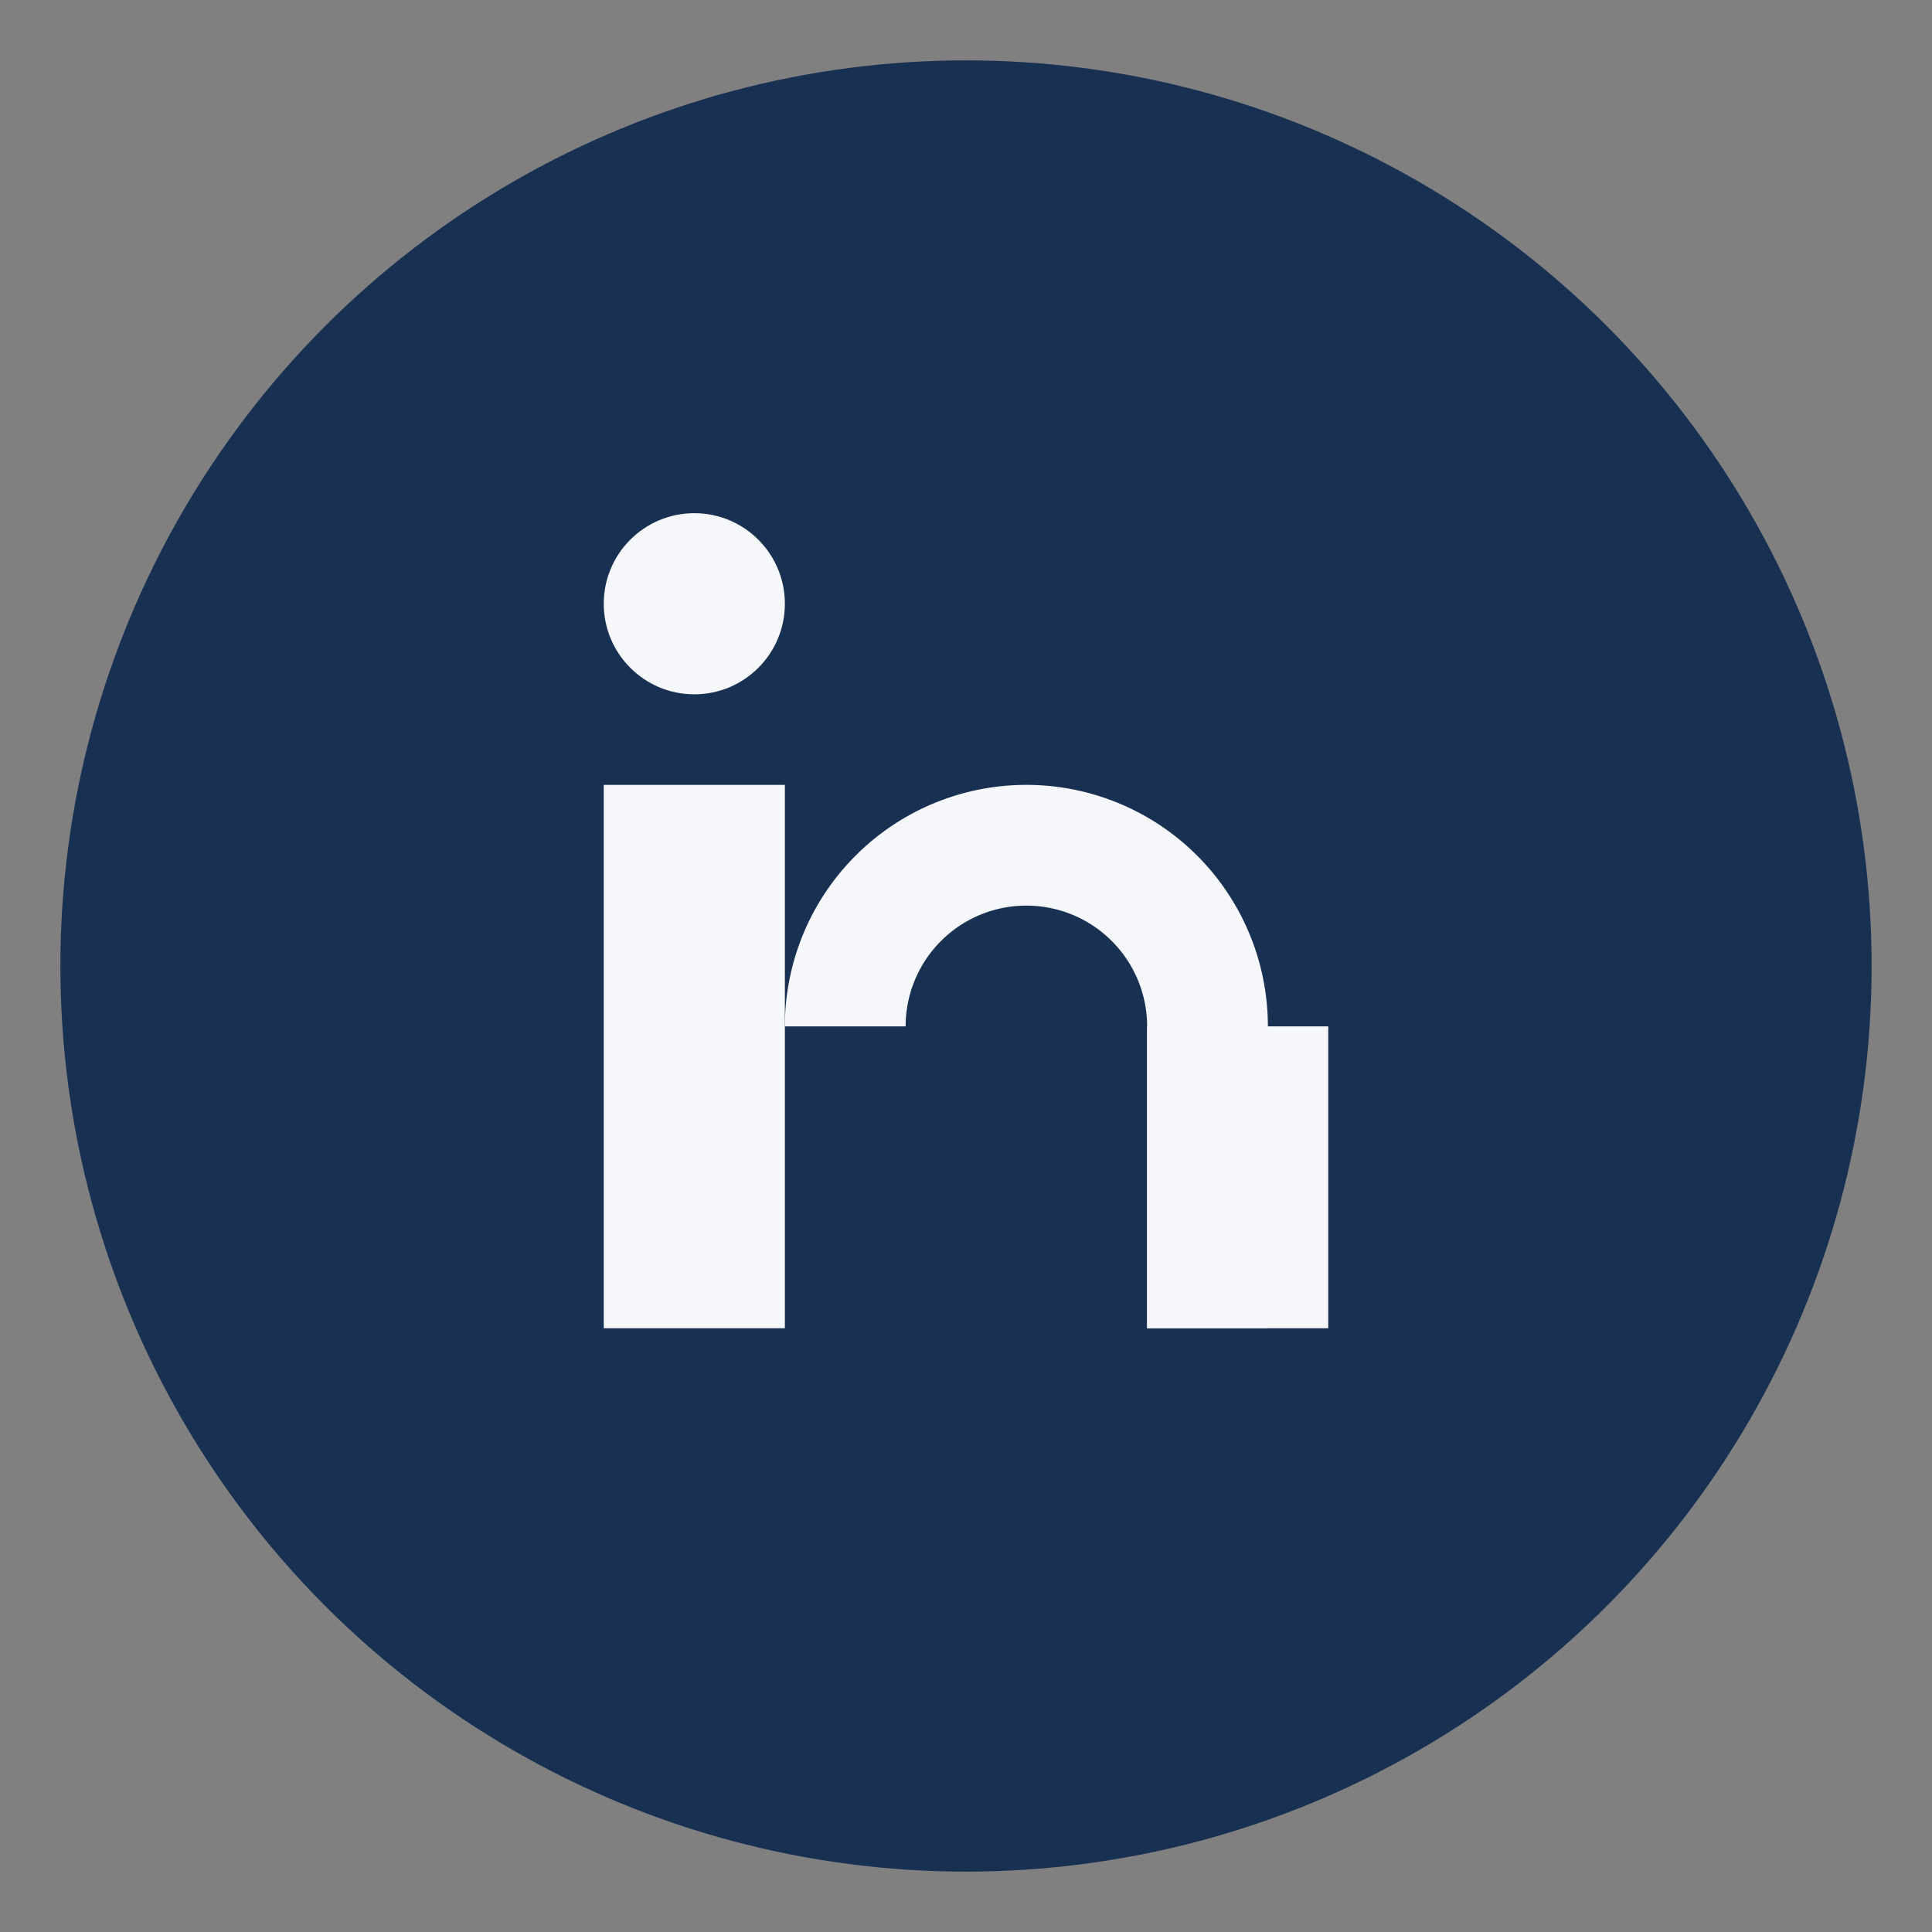
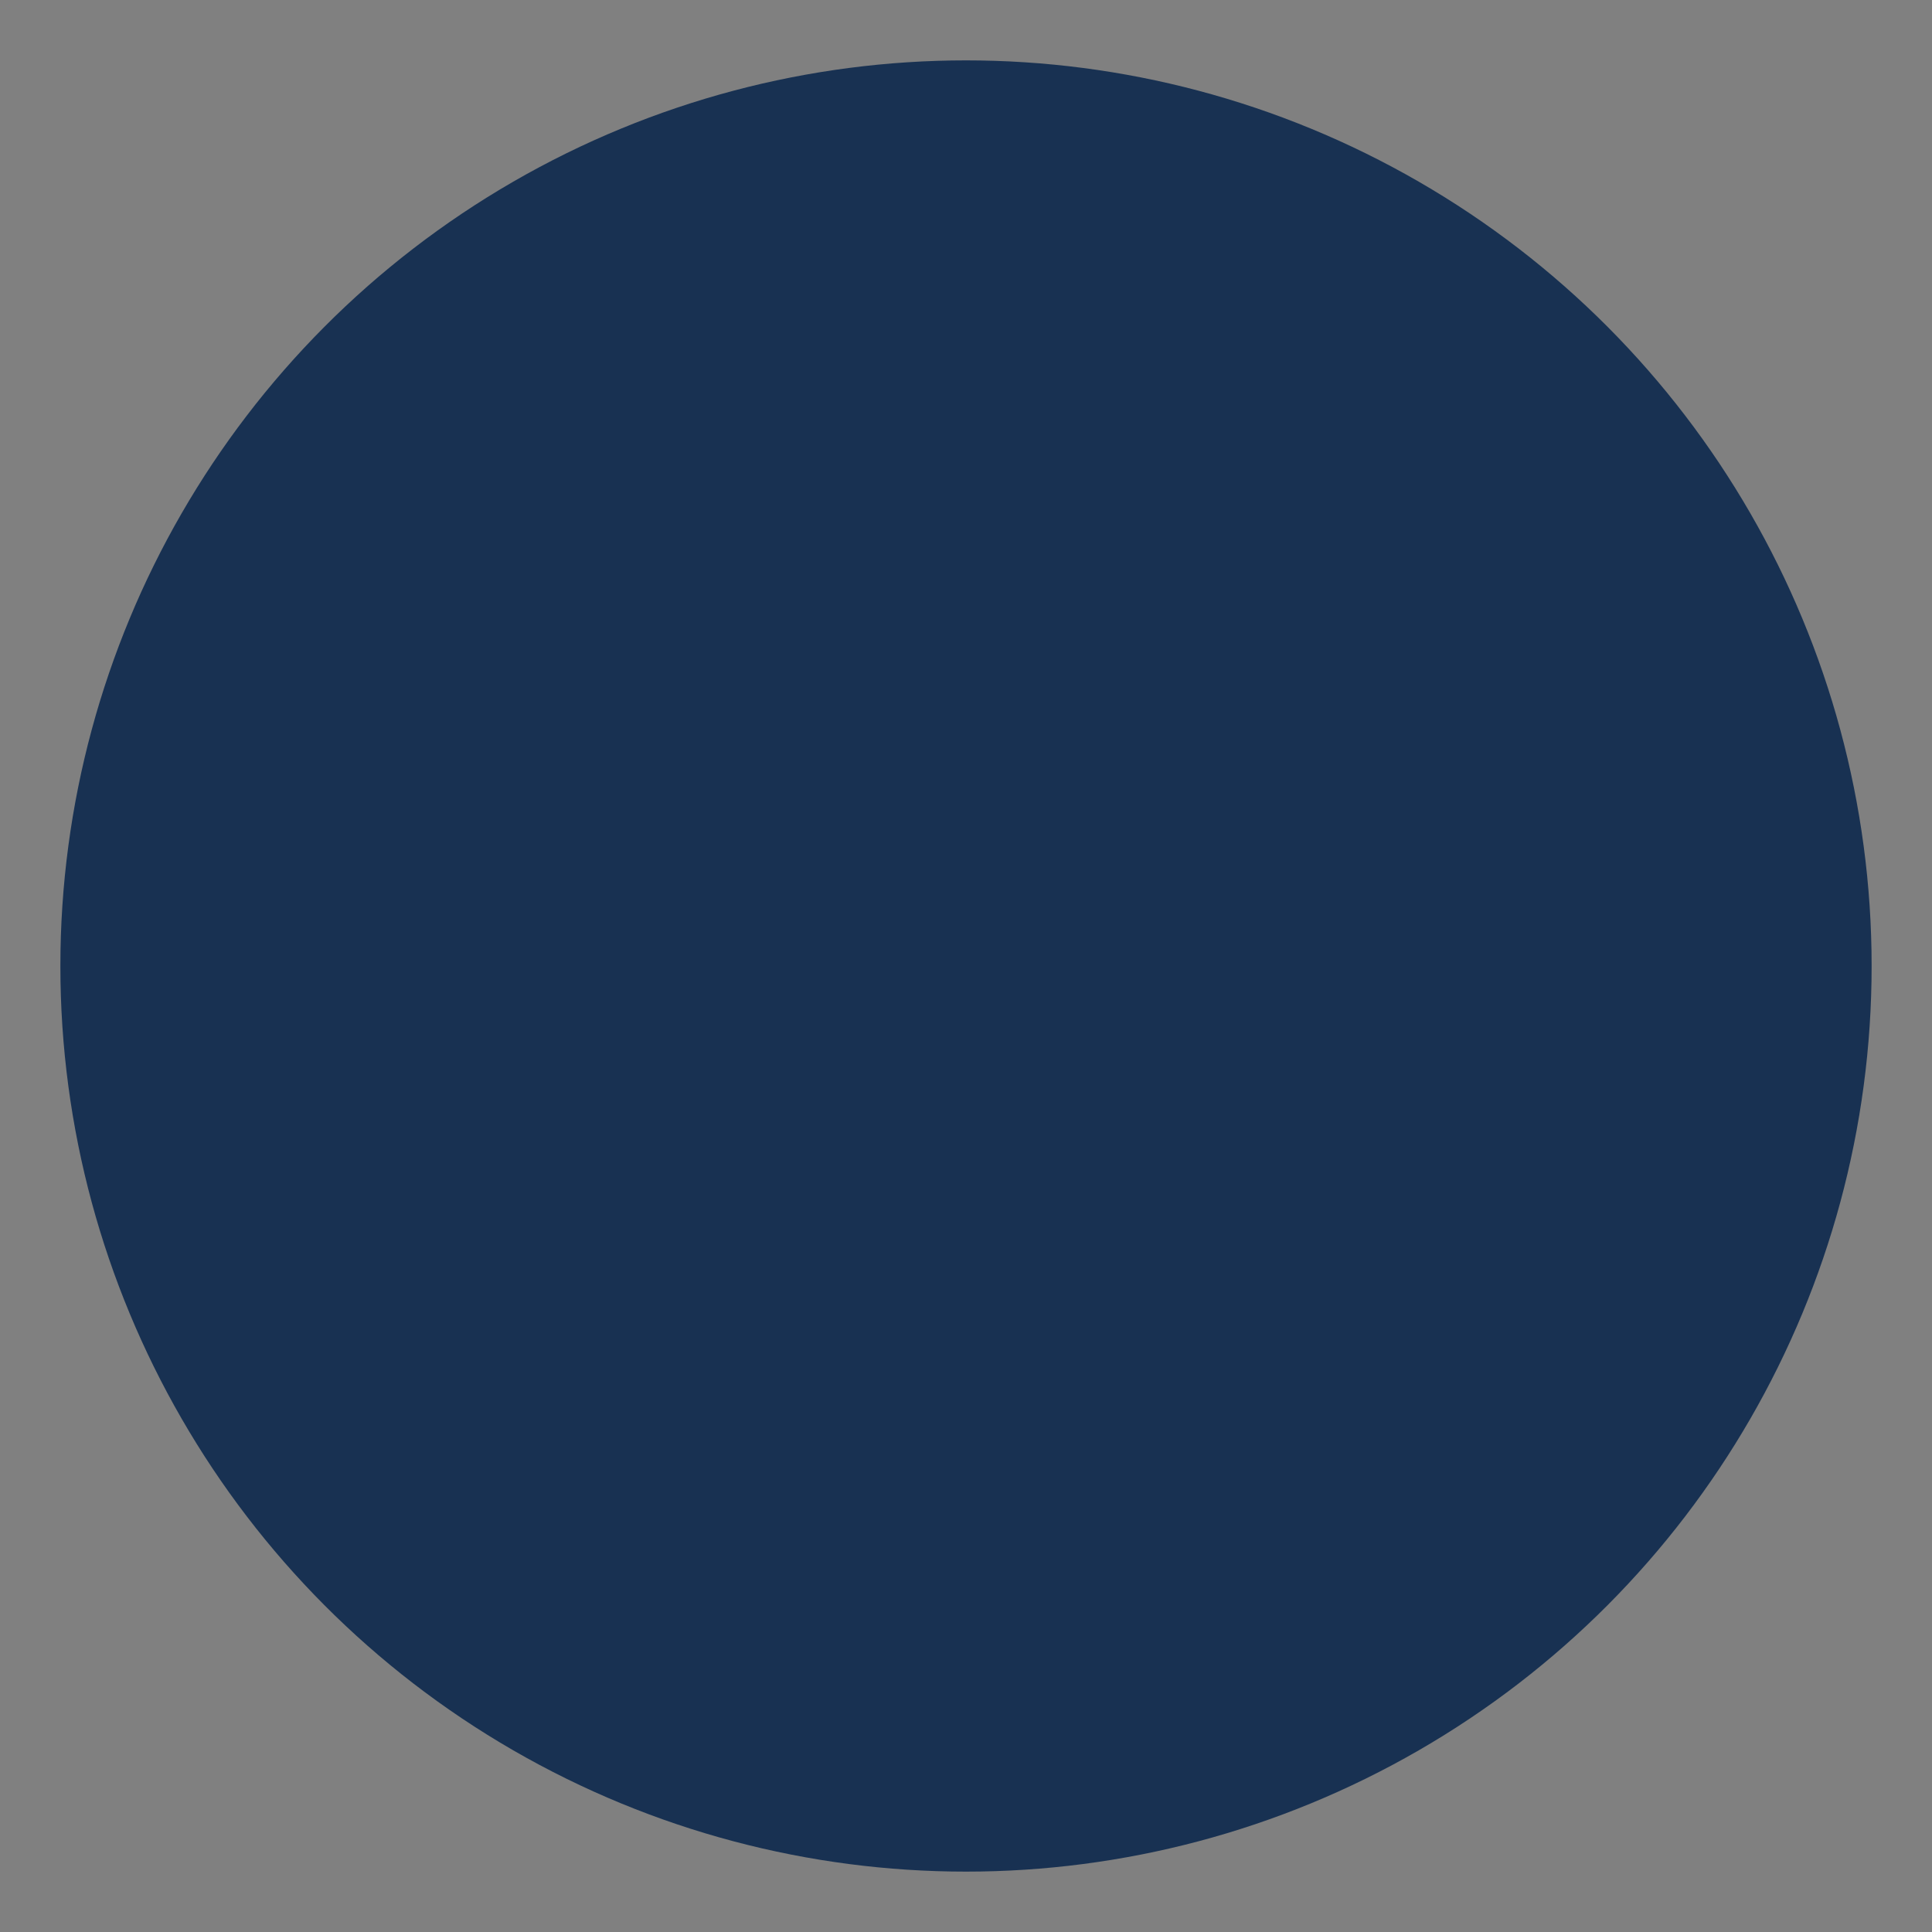
<svg xmlns="http://www.w3.org/2000/svg" width="32" height="32" viewBox="0 0 32 32">
  <rect x="0" y="0" width="32" height="32" fill="#808080" stroke="none" />
  <circle cx="16" cy="16" r="15" fill="#183152" />
-   <rect x="10" y="13" width="3" height="9" fill="#F5F7FA" />
-   <rect x="19" y="17" width="3" height="5" fill="#F5F7FA" />
-   <circle cx="11.5" cy="10" r="1.5" fill="#F5F7FA" />
-   <path d="M14 17a3 3 0 016 0v5" stroke="#F5F7FA" stroke-width="2" fill="none" />
</svg>